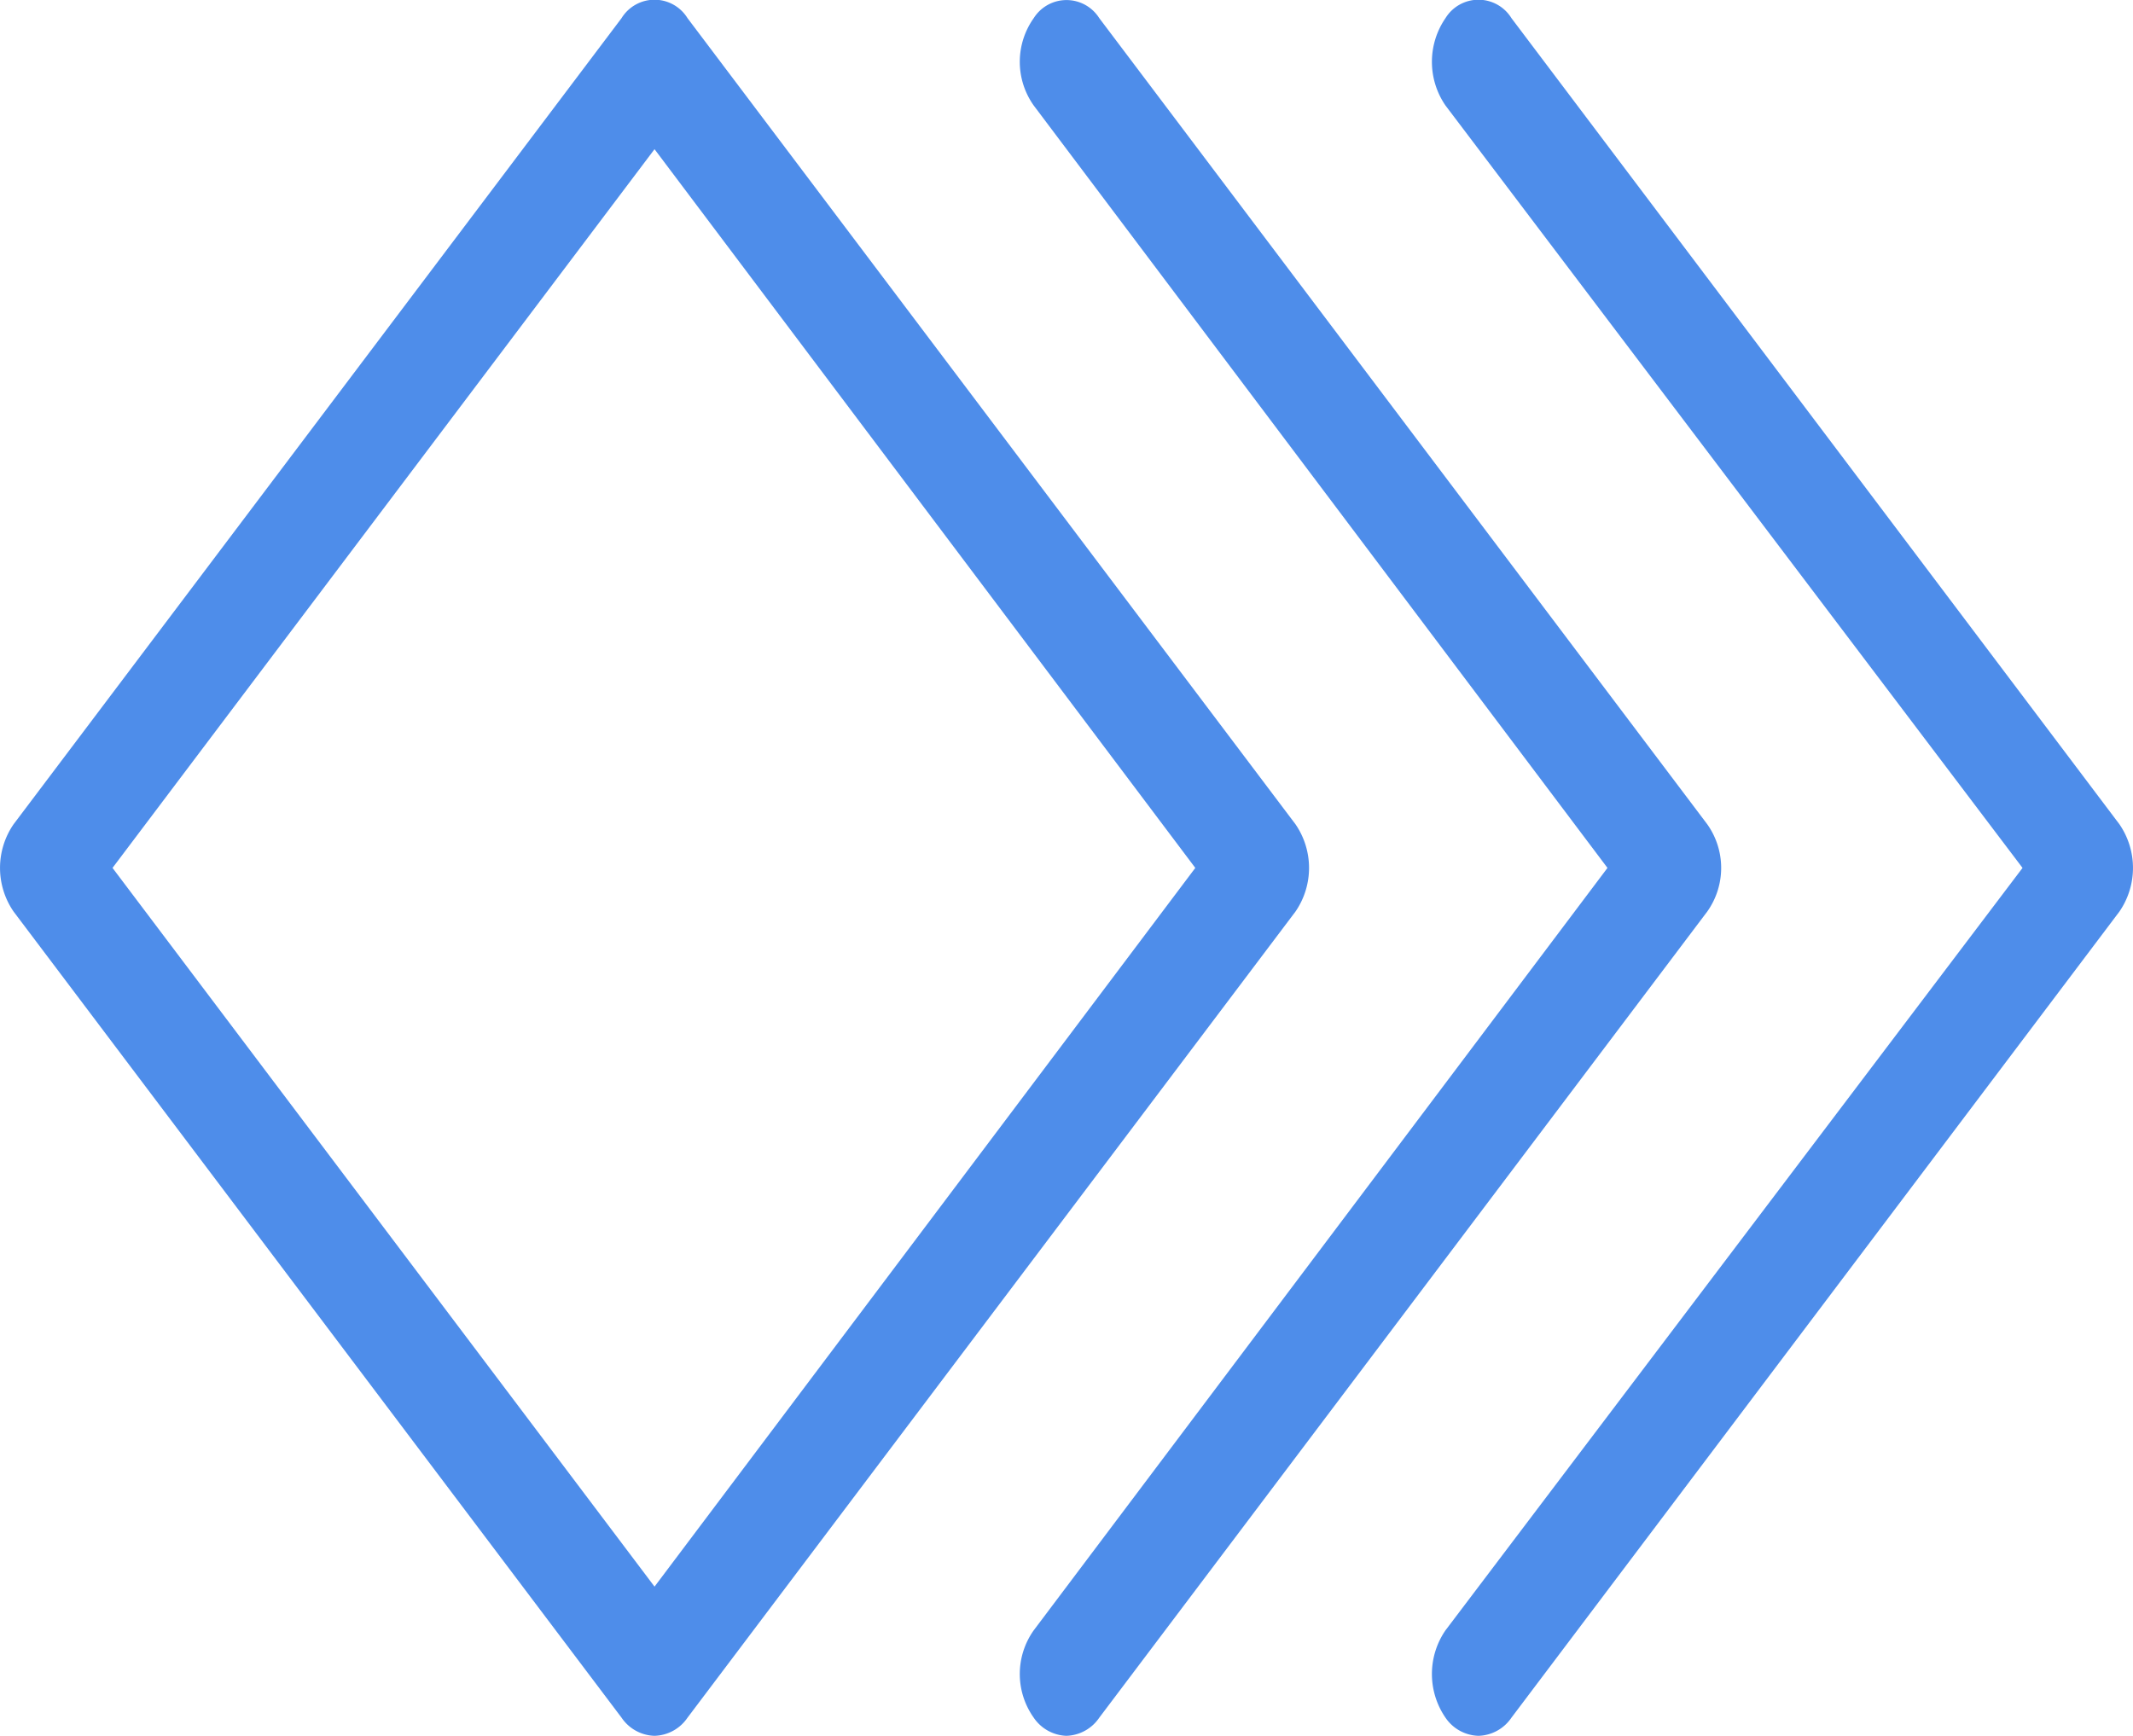
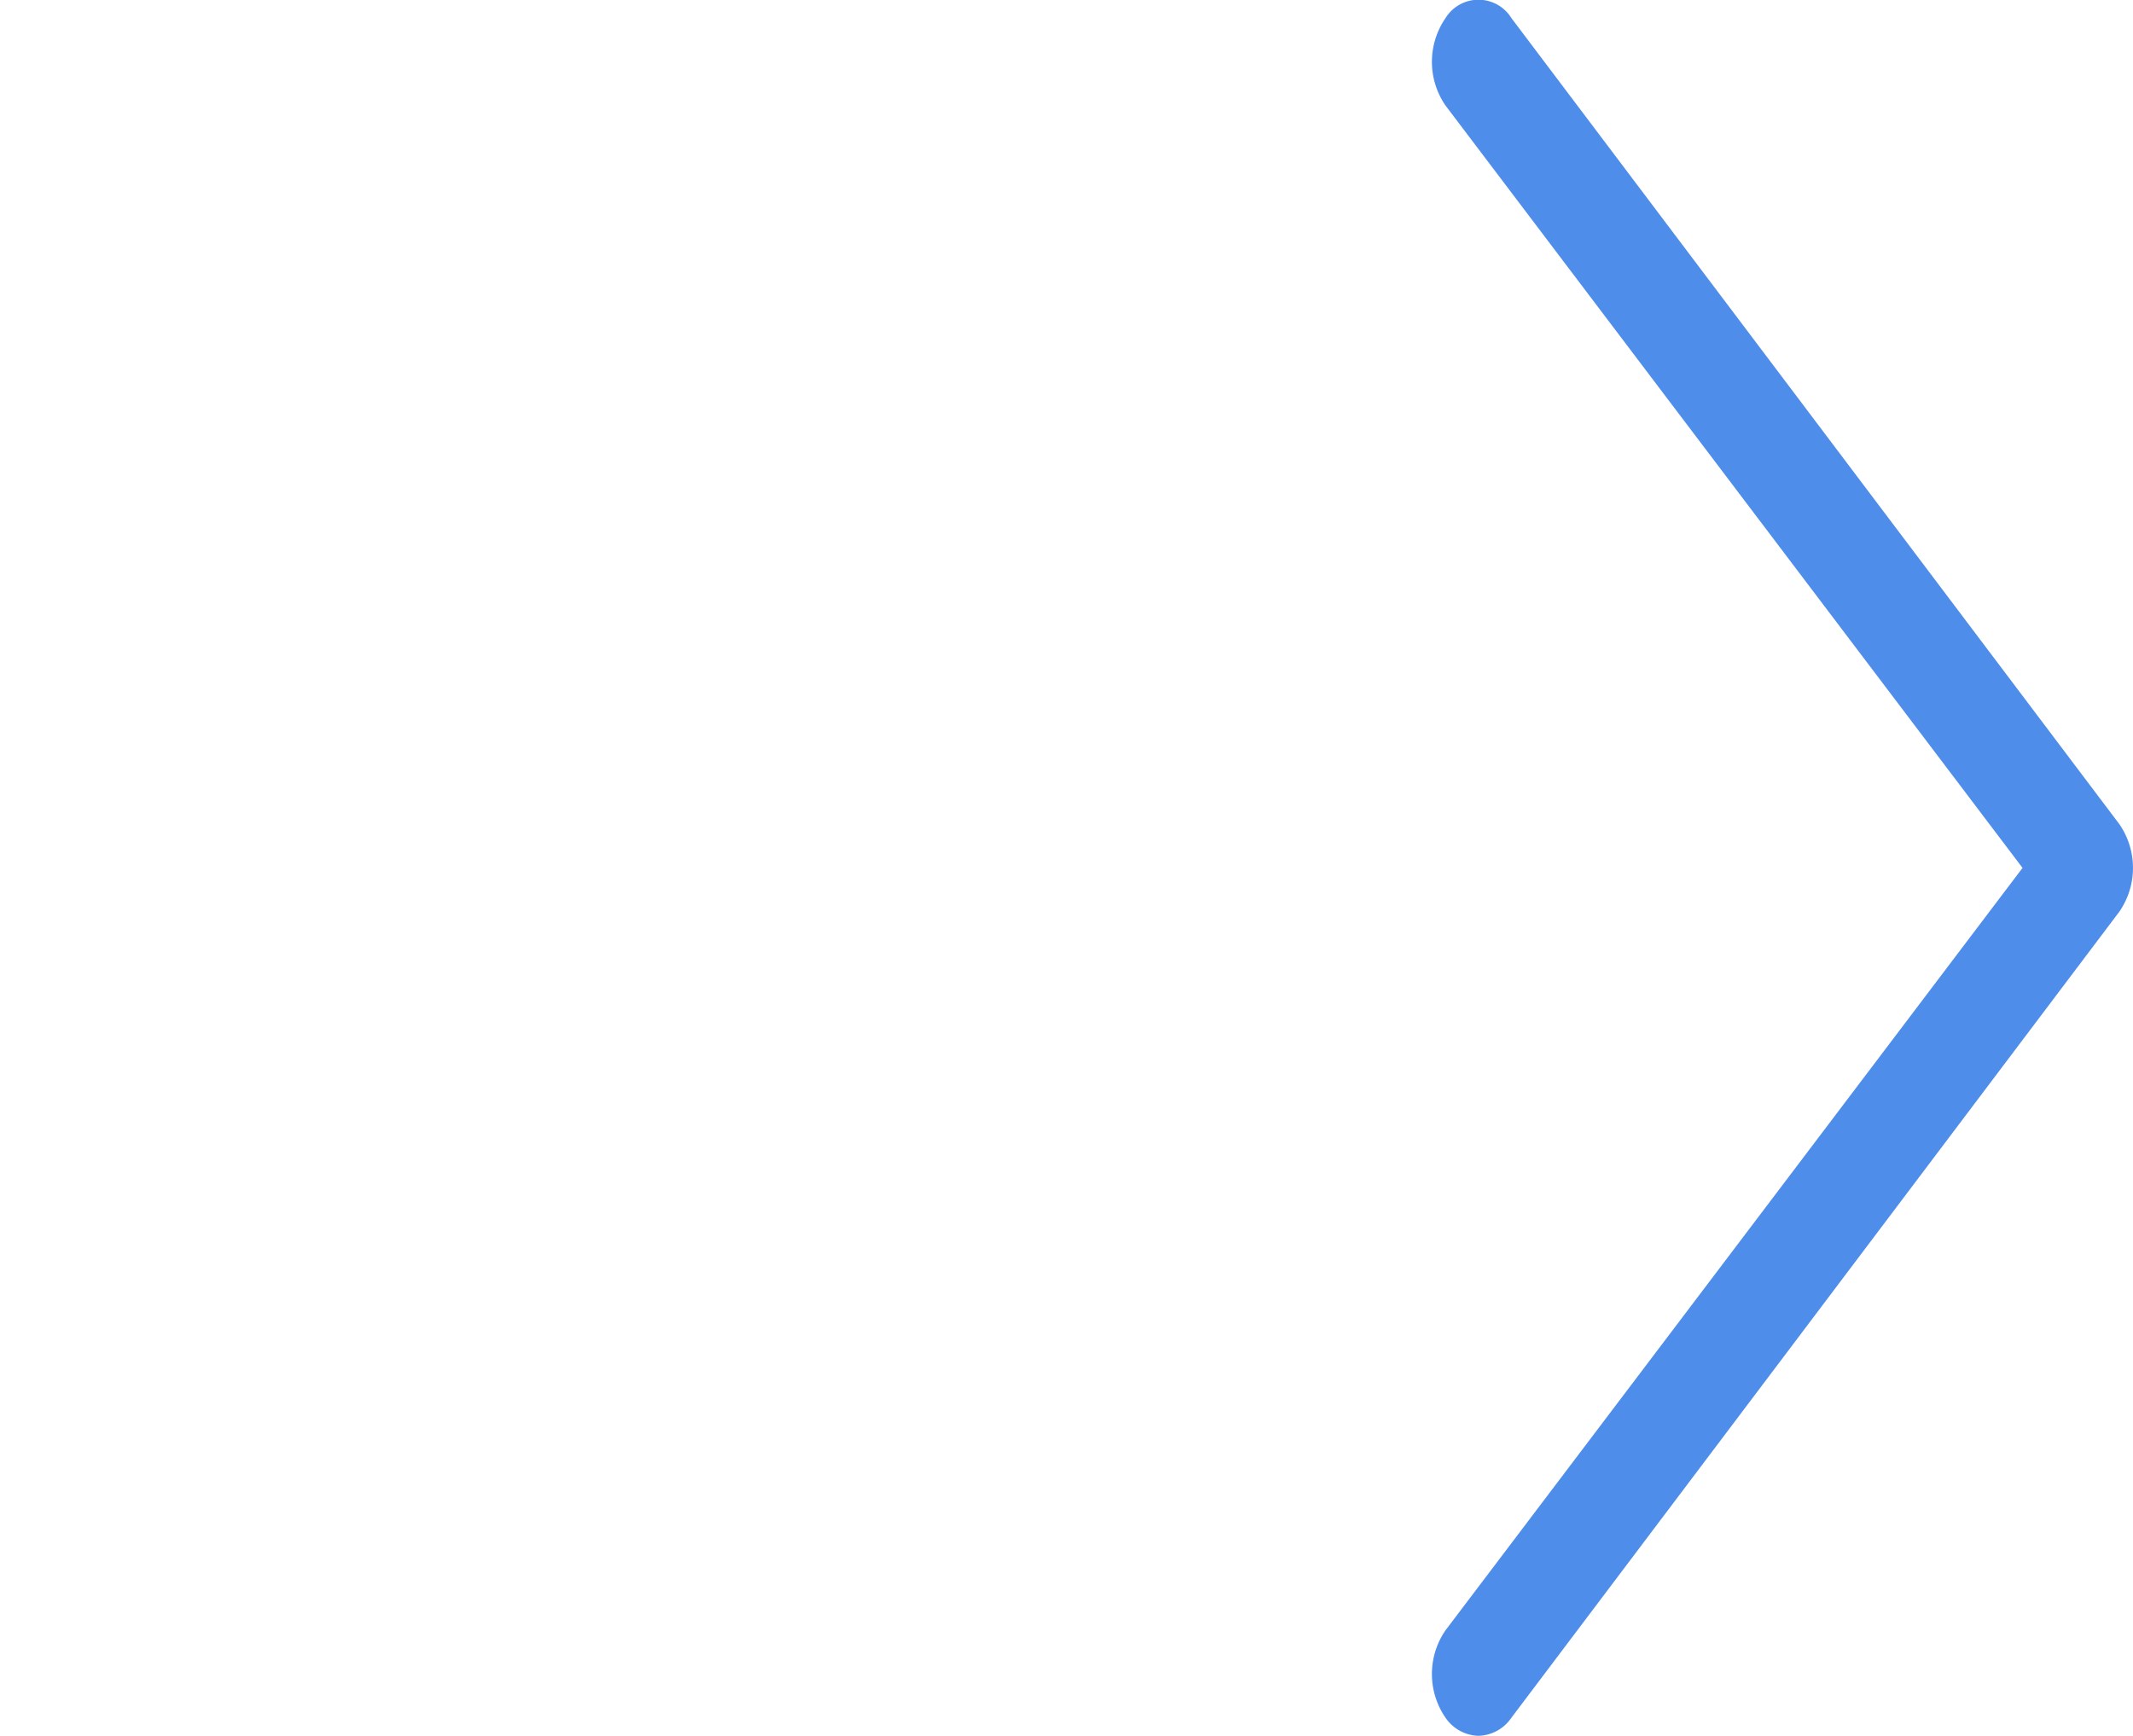
<svg xmlns="http://www.w3.org/2000/svg" id="paweditor_JP" data-name="paweditor JP" viewBox="0 0 51.75 42.12">
  <defs>
    <style>.cls-1{fill:#4e8dea;}</style>
  </defs>
  <title>3-3</title>
-   <path class="cls-1" d="M15.88,42.12a1,1,0,0,1-.8-.44L.33,22.12A1.87,1.87,0,0,1,.33,20L15.08.44a.94.94,0,0,1,1.6,0L31.43,20a1.87,1.87,0,0,1,0,2.12L16.68,41.68A1,1,0,0,1,15.88,42.12ZM2.73,21.06,15.88,38.5,29,21.06,15.88,3.62Z" />
-   <path class="cls-1" d="M25.87,42.12a1,1,0,0,1-.79-.44,1.83,1.83,0,0,1,0-2.12L39,21.06,25.08,2.56a1.83,1.83,0,0,1,0-2.12.94.94,0,0,1,1.59,0L41.42,20a1.83,1.83,0,0,1,0,2.12L26.67,41.68A1,1,0,0,1,25.87,42.12Z" />
  <path class="cls-1" d="M35.87,42.12a1,1,0,0,1-.8-.44,1.87,1.87,0,0,1,0-2.12l14-18.5-14-18.5a1.87,1.87,0,0,1,0-2.12.94.94,0,0,1,1.6,0L51.42,20a1.87,1.87,0,0,1,0,2.12L36.67,41.68A1,1,0,0,1,35.87,42.12Z" />
</svg>